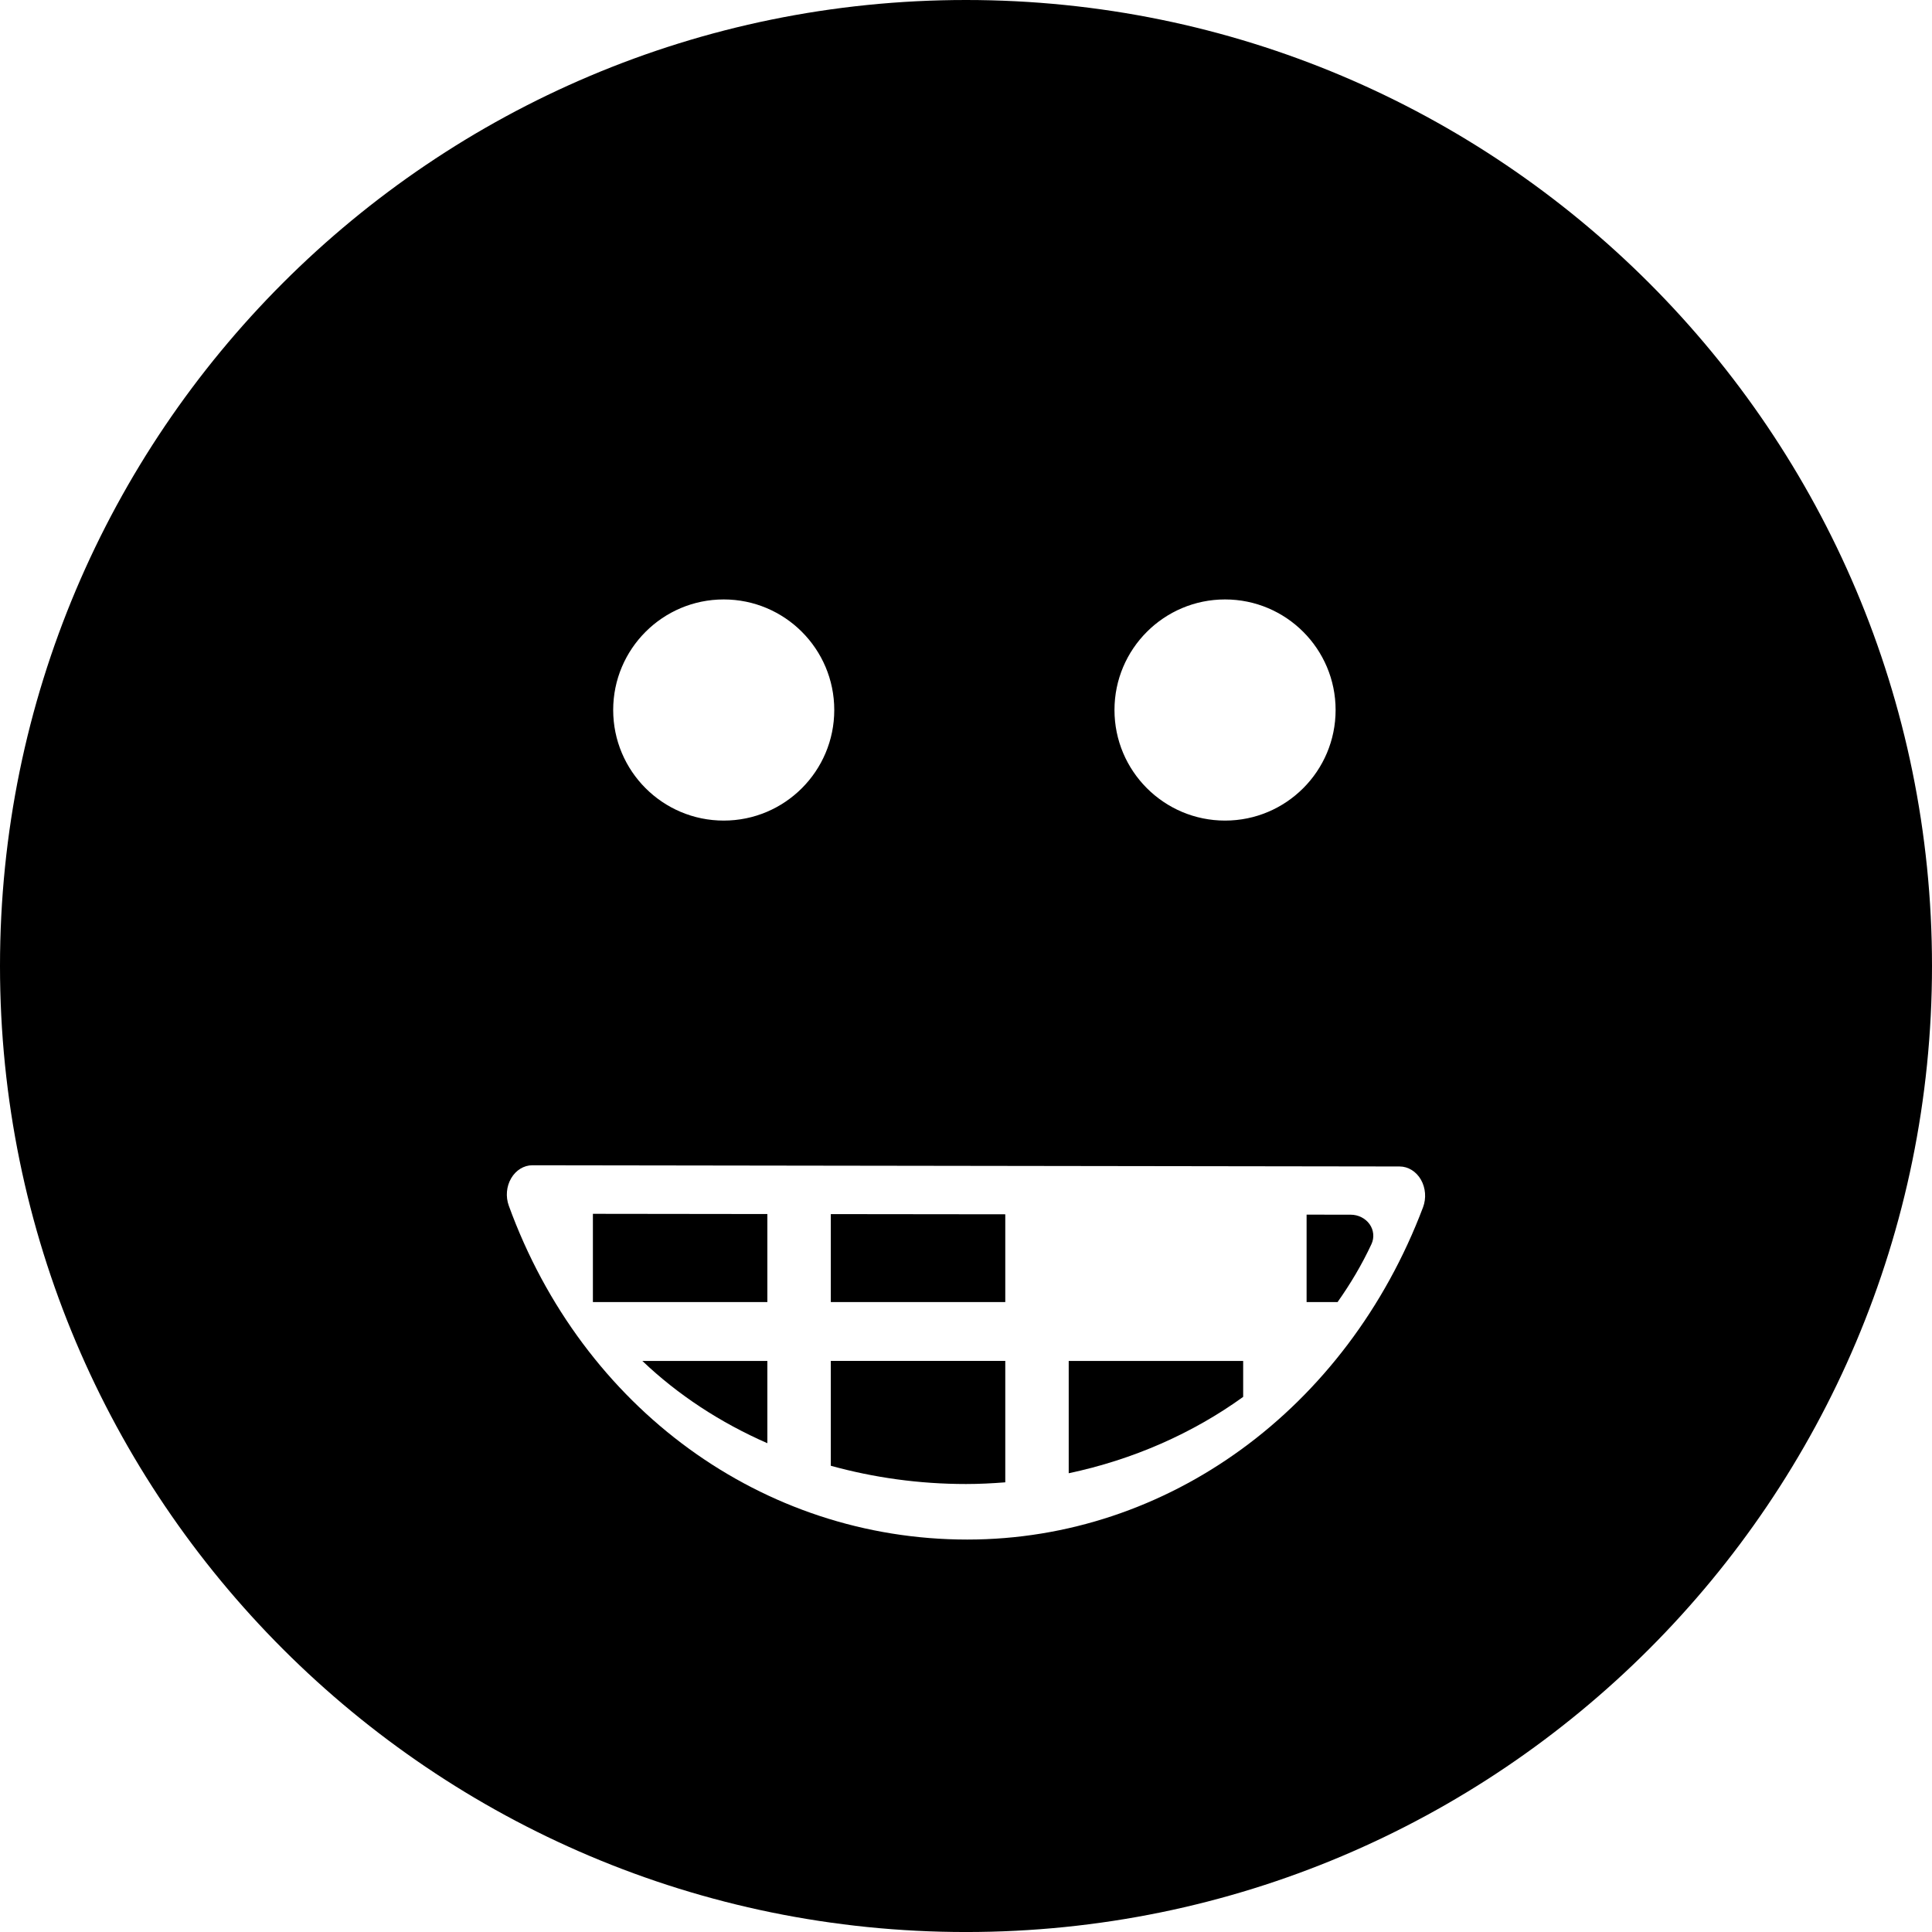
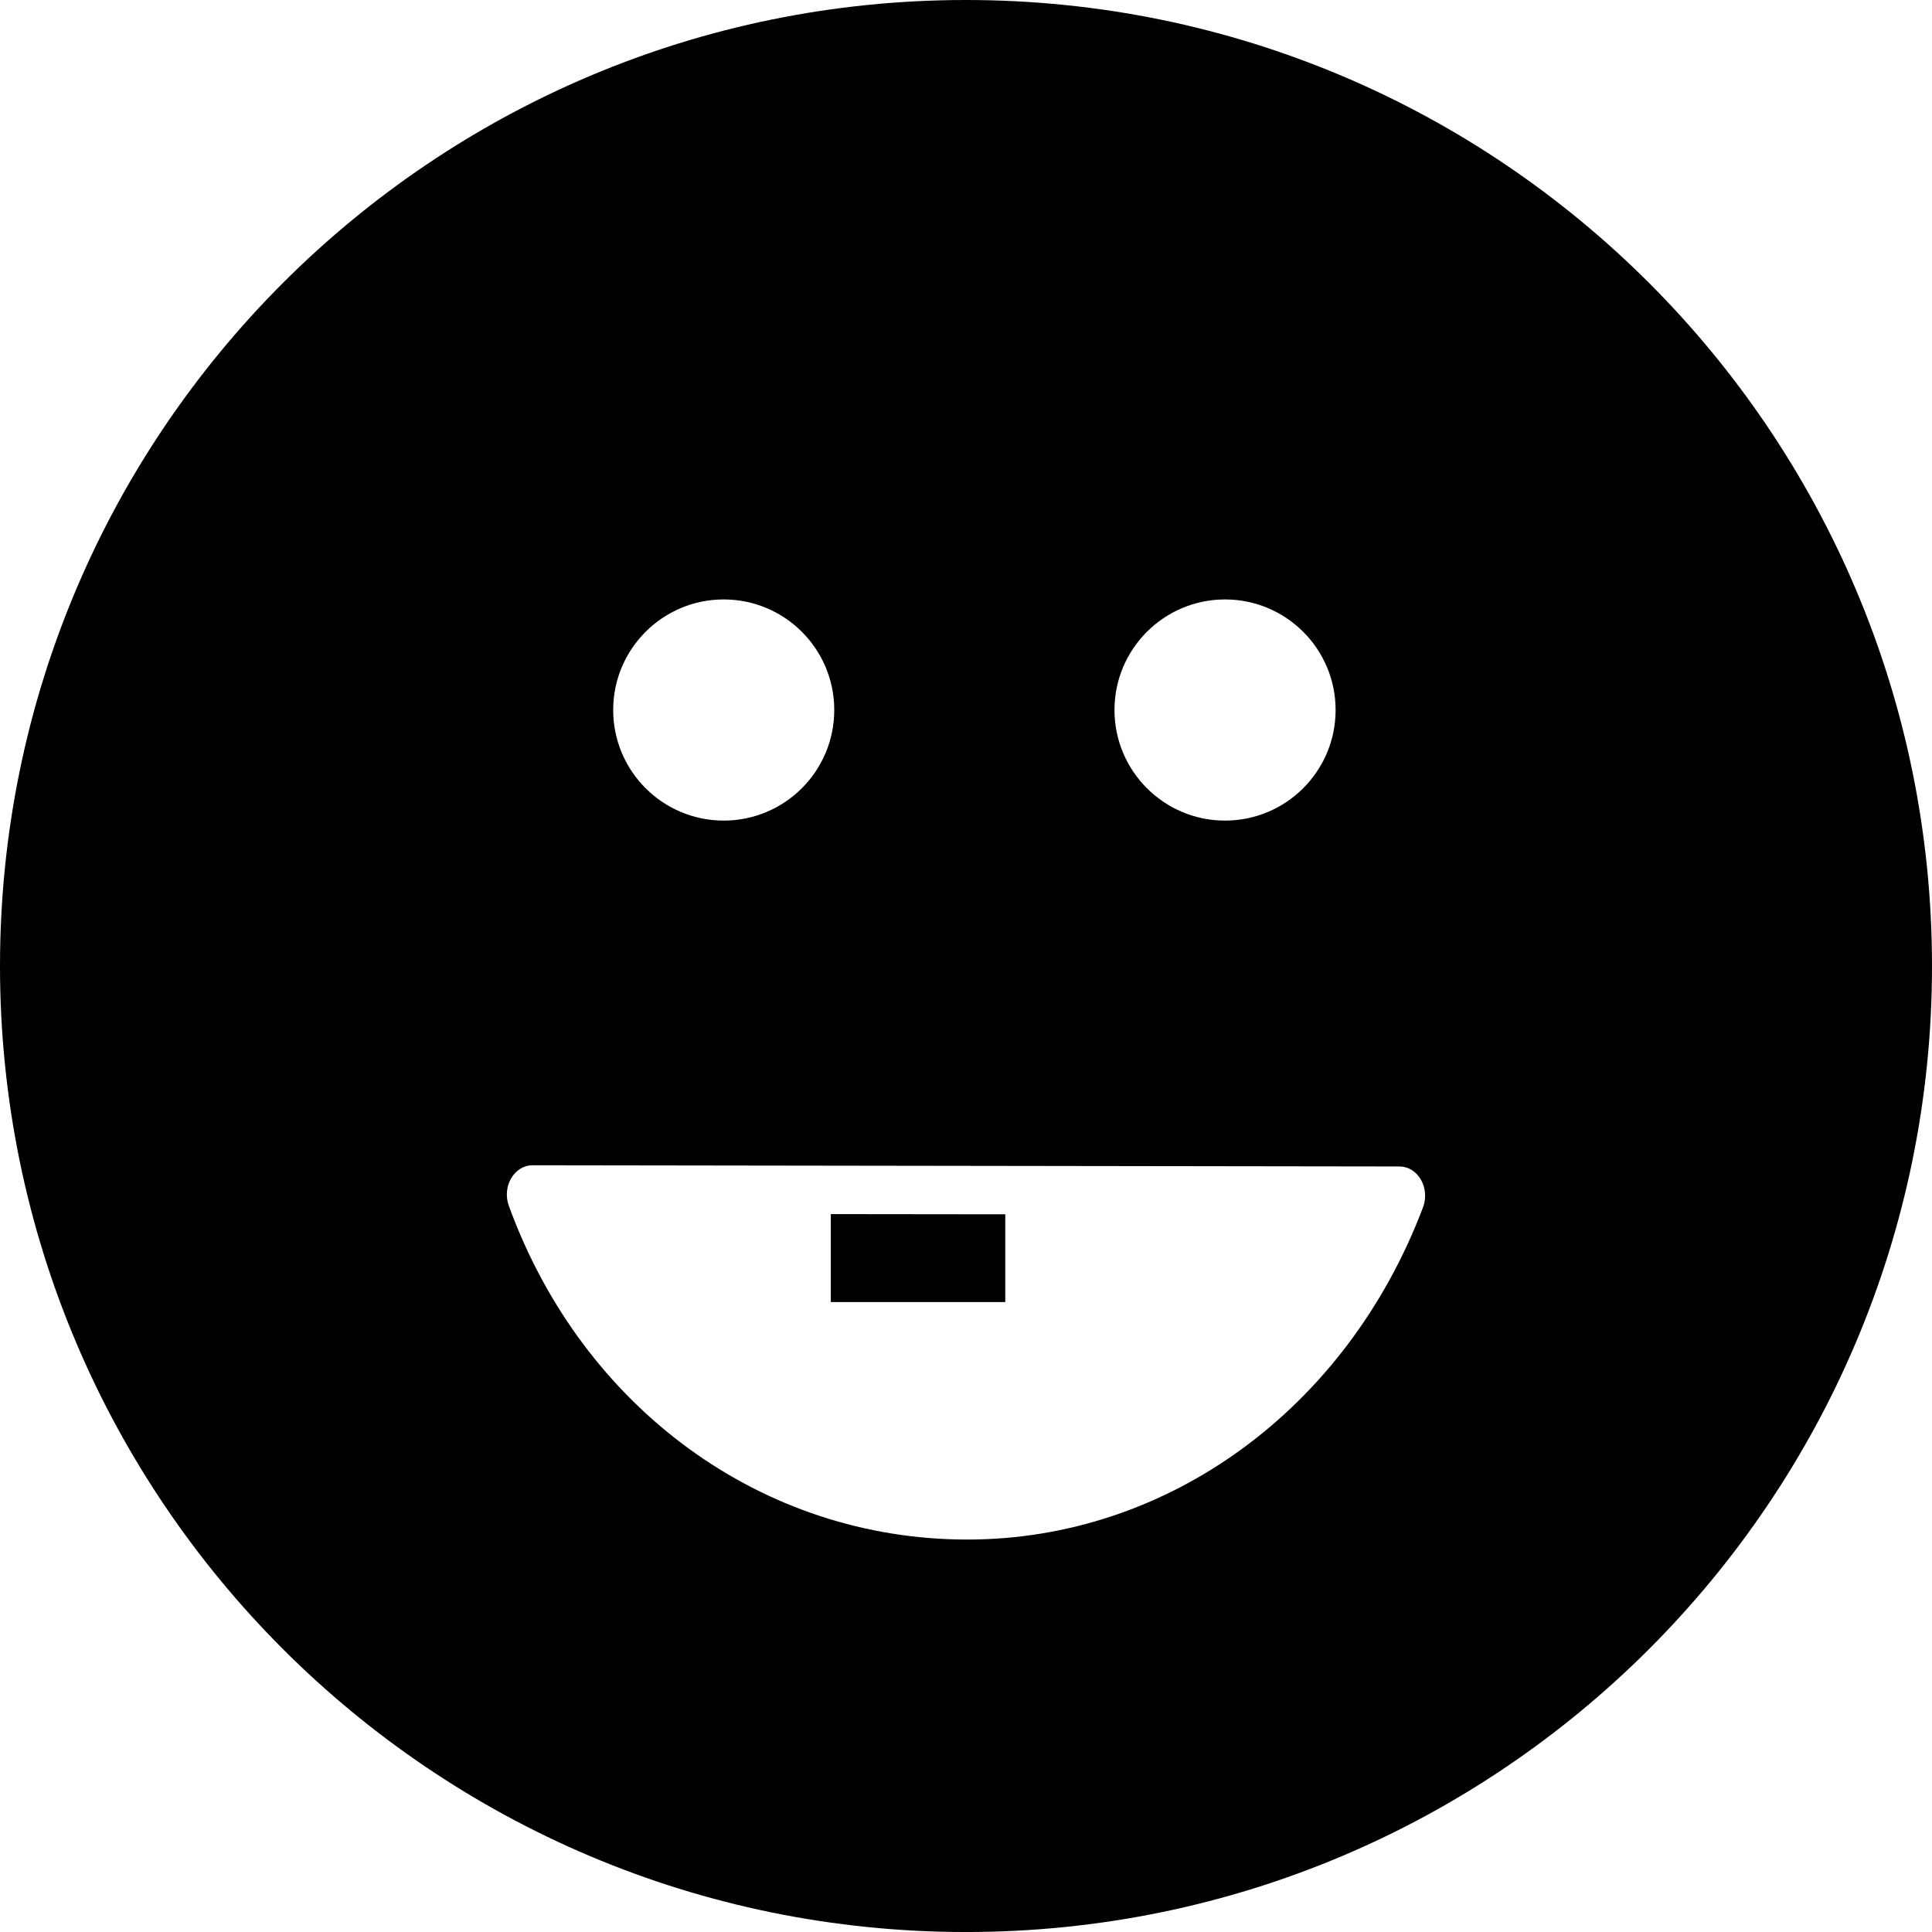
<svg xmlns="http://www.w3.org/2000/svg" fill="#000000" version="1.1" id="Capa_1" width="800px" height="800px" viewBox="0 0 108.364 108.364" xml:space="preserve">
  <g>
    <g>
-       <path d="M59.943,82.633c3.615-0.765,6.949-2.238,9.785-4.283v-2.017h-9.785V82.633z" />
-       <path d="M43.04,80.948v-4.615h-7.012C38.024,78.236,40.401,79.794,43.04,80.948z" />
      <path d="M54.182,0C24.258,0,0,24.258,0,54.182c0,29.924,24.258,54.183,54.182,54.183c29.923,0,54.182-24.259,54.182-54.183    C108.364,24.258,84.105,0,54.182,0z M68.712,33.622c3.425,0,6.201,2.777,6.201,6.201c0,3.426-2.776,6.203-6.201,6.203    c-3.422,0-6.202-2.777-6.202-6.203C62.51,36.399,65.29,33.622,68.712,33.622z M40.593,33.622c3.424,0,6.2,2.777,6.2,6.201    c0,3.426-2.776,6.203-6.2,6.203c-3.423,0-6.2-2.777-6.2-6.203C34.393,36.399,37.17,33.622,40.593,33.622z M79.816,67.717    c-4.283,11.32-14.319,18.635-25.563,18.635c-11.486,0-21.58-7.351-25.715-18.725c-0.184-0.506-0.135-1.084,0.133-1.539    c0.266-0.455,0.713-0.73,1.191-0.73c0,0,0.001,0,0.002,0l48.637,0.068c0.481,0,0.933,0.279,1.197,0.74S80.008,67.21,79.816,67.717    z" />
-       <path d="M75.756,68.131l-2.47-0.003v4.904h1.737c0.724-1.024,1.367-2.104,1.9-3.249c0.17-0.365,0.131-0.786-0.104-1.119    C76.583,68.332,76.184,68.131,75.756,68.131z" />
-       <polygon points="33.255,73.033 43.04,73.033 43.04,68.094 33.255,68.082   " />
-       <path d="M46.599,82.213c2.4,0.664,4.949,1.024,7.586,1.024c0.74,0,1.473-0.038,2.2-0.095v-6.81h-9.786V82.213z" />
      <polygon points="46.599,73.033 56.385,73.033 56.385,68.109 46.599,68.098   " />
    </g>
  </g>
</svg>